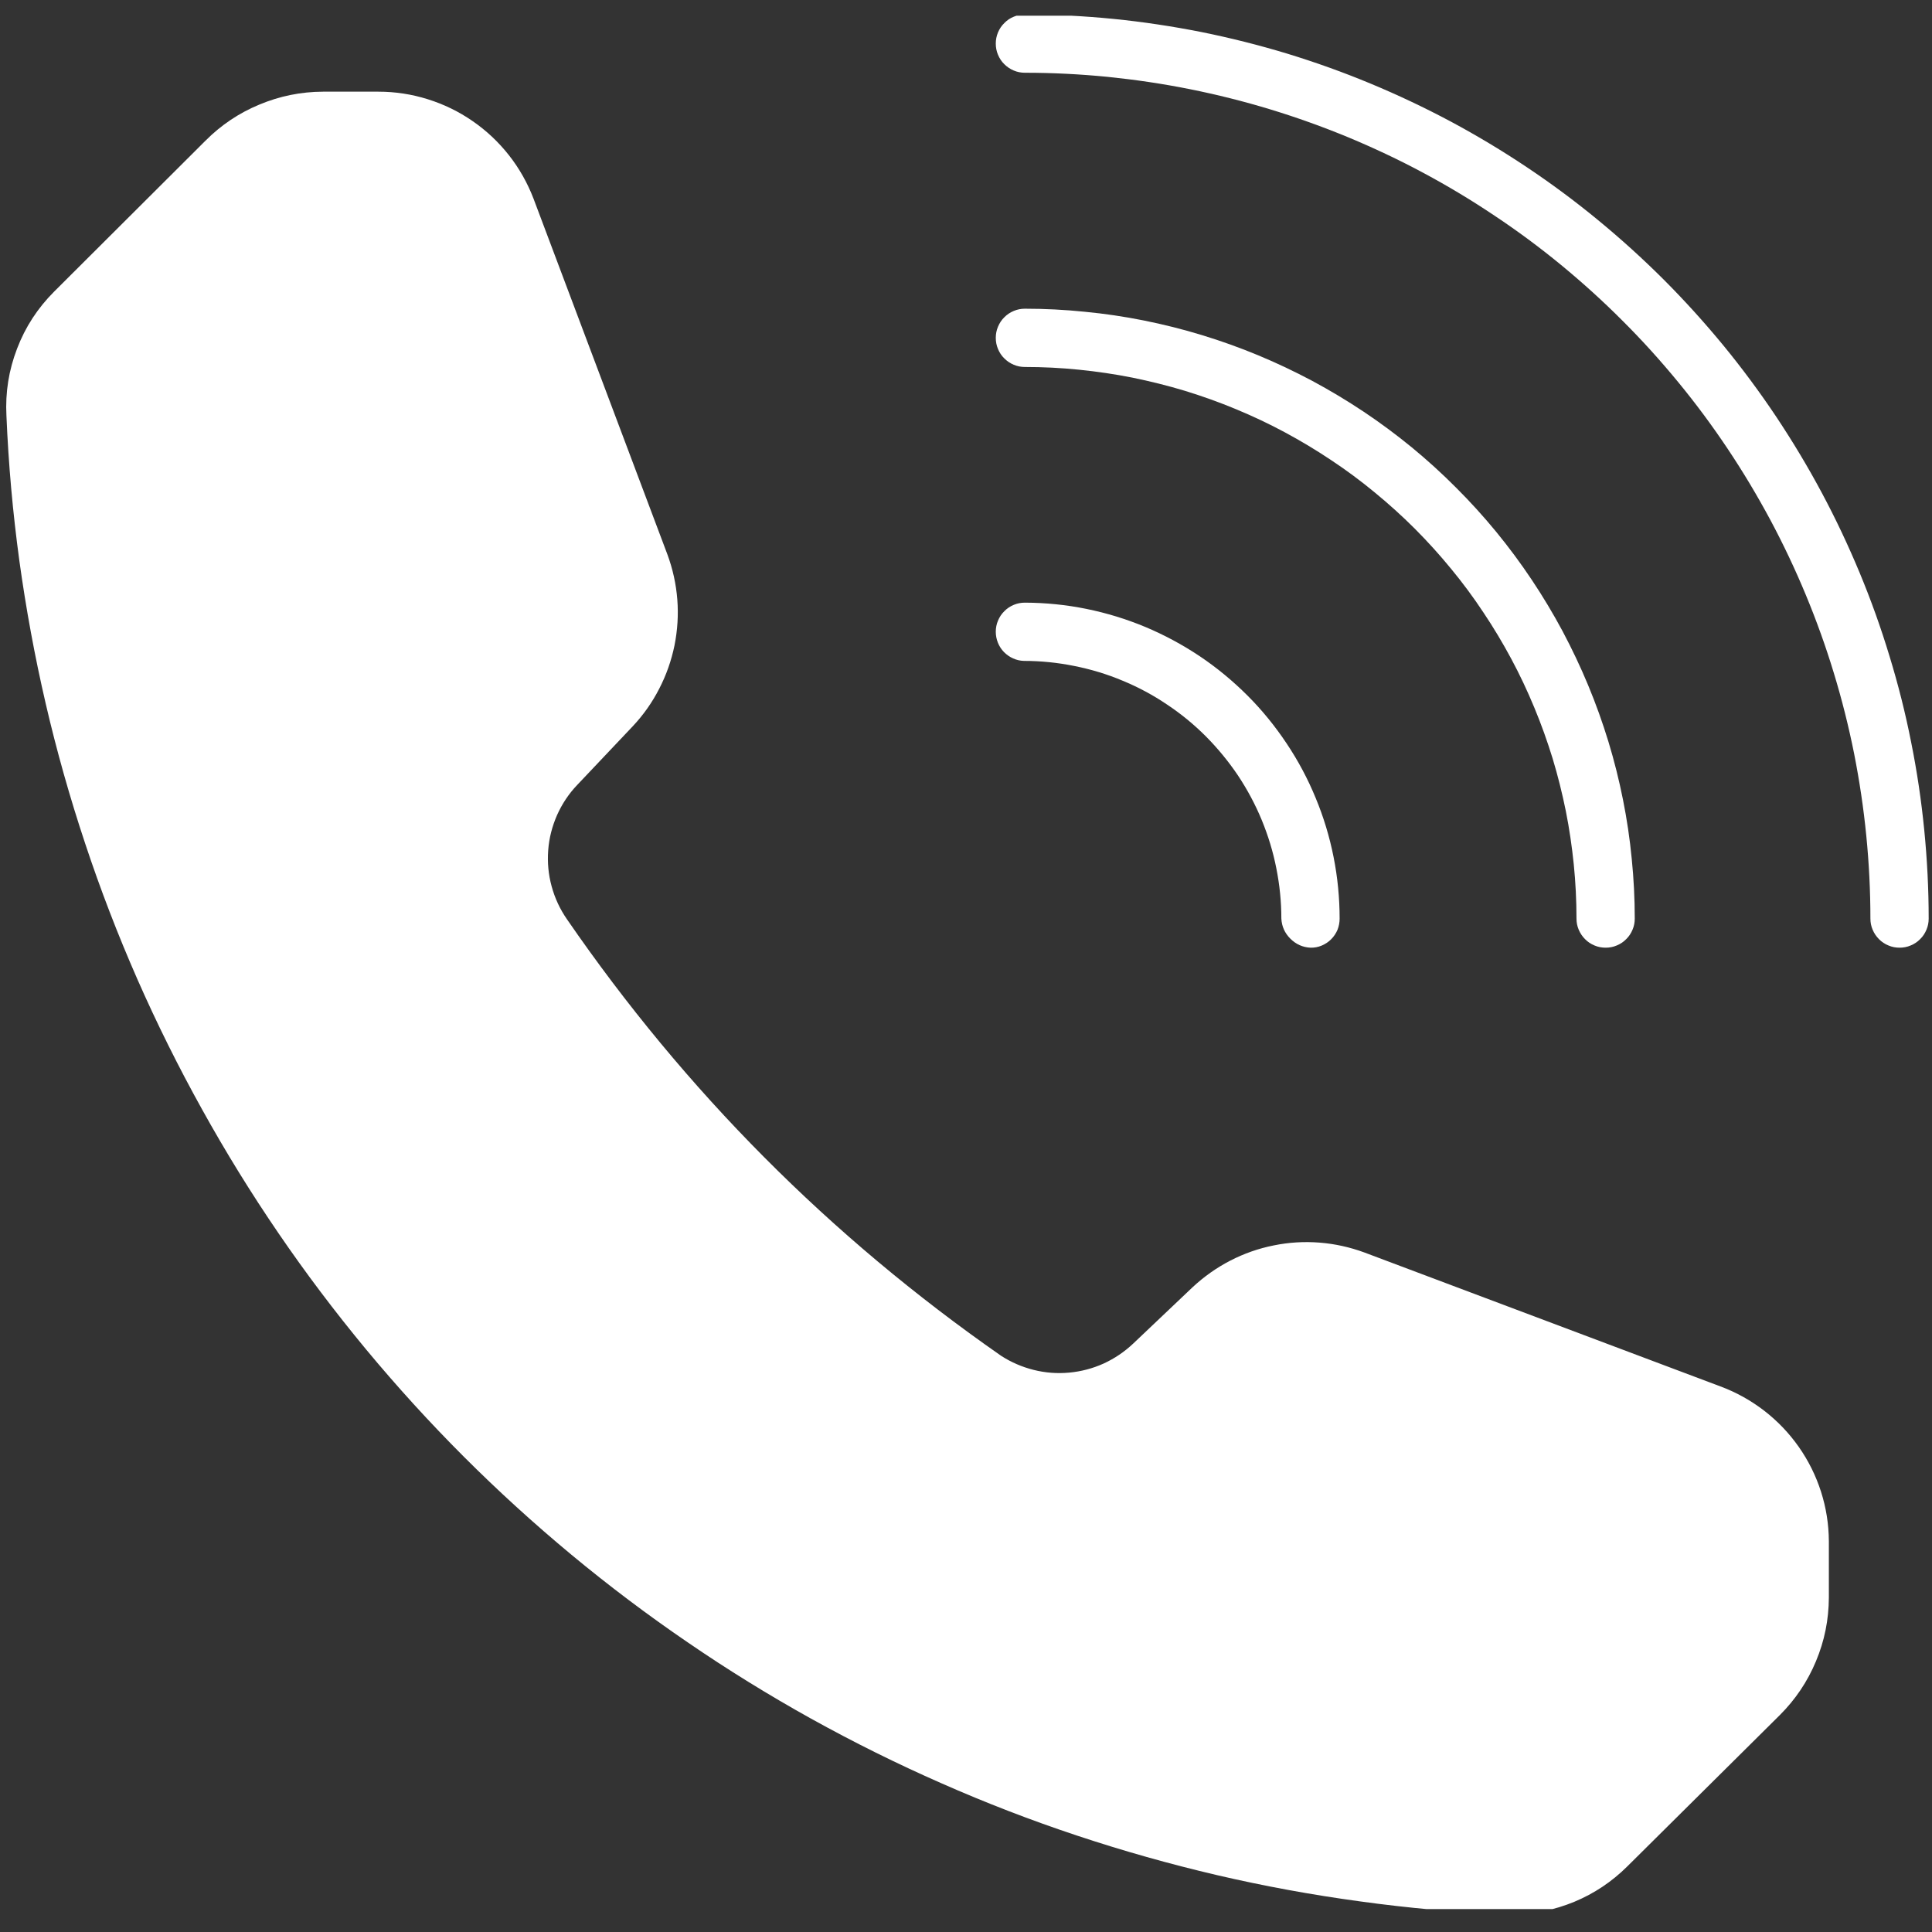
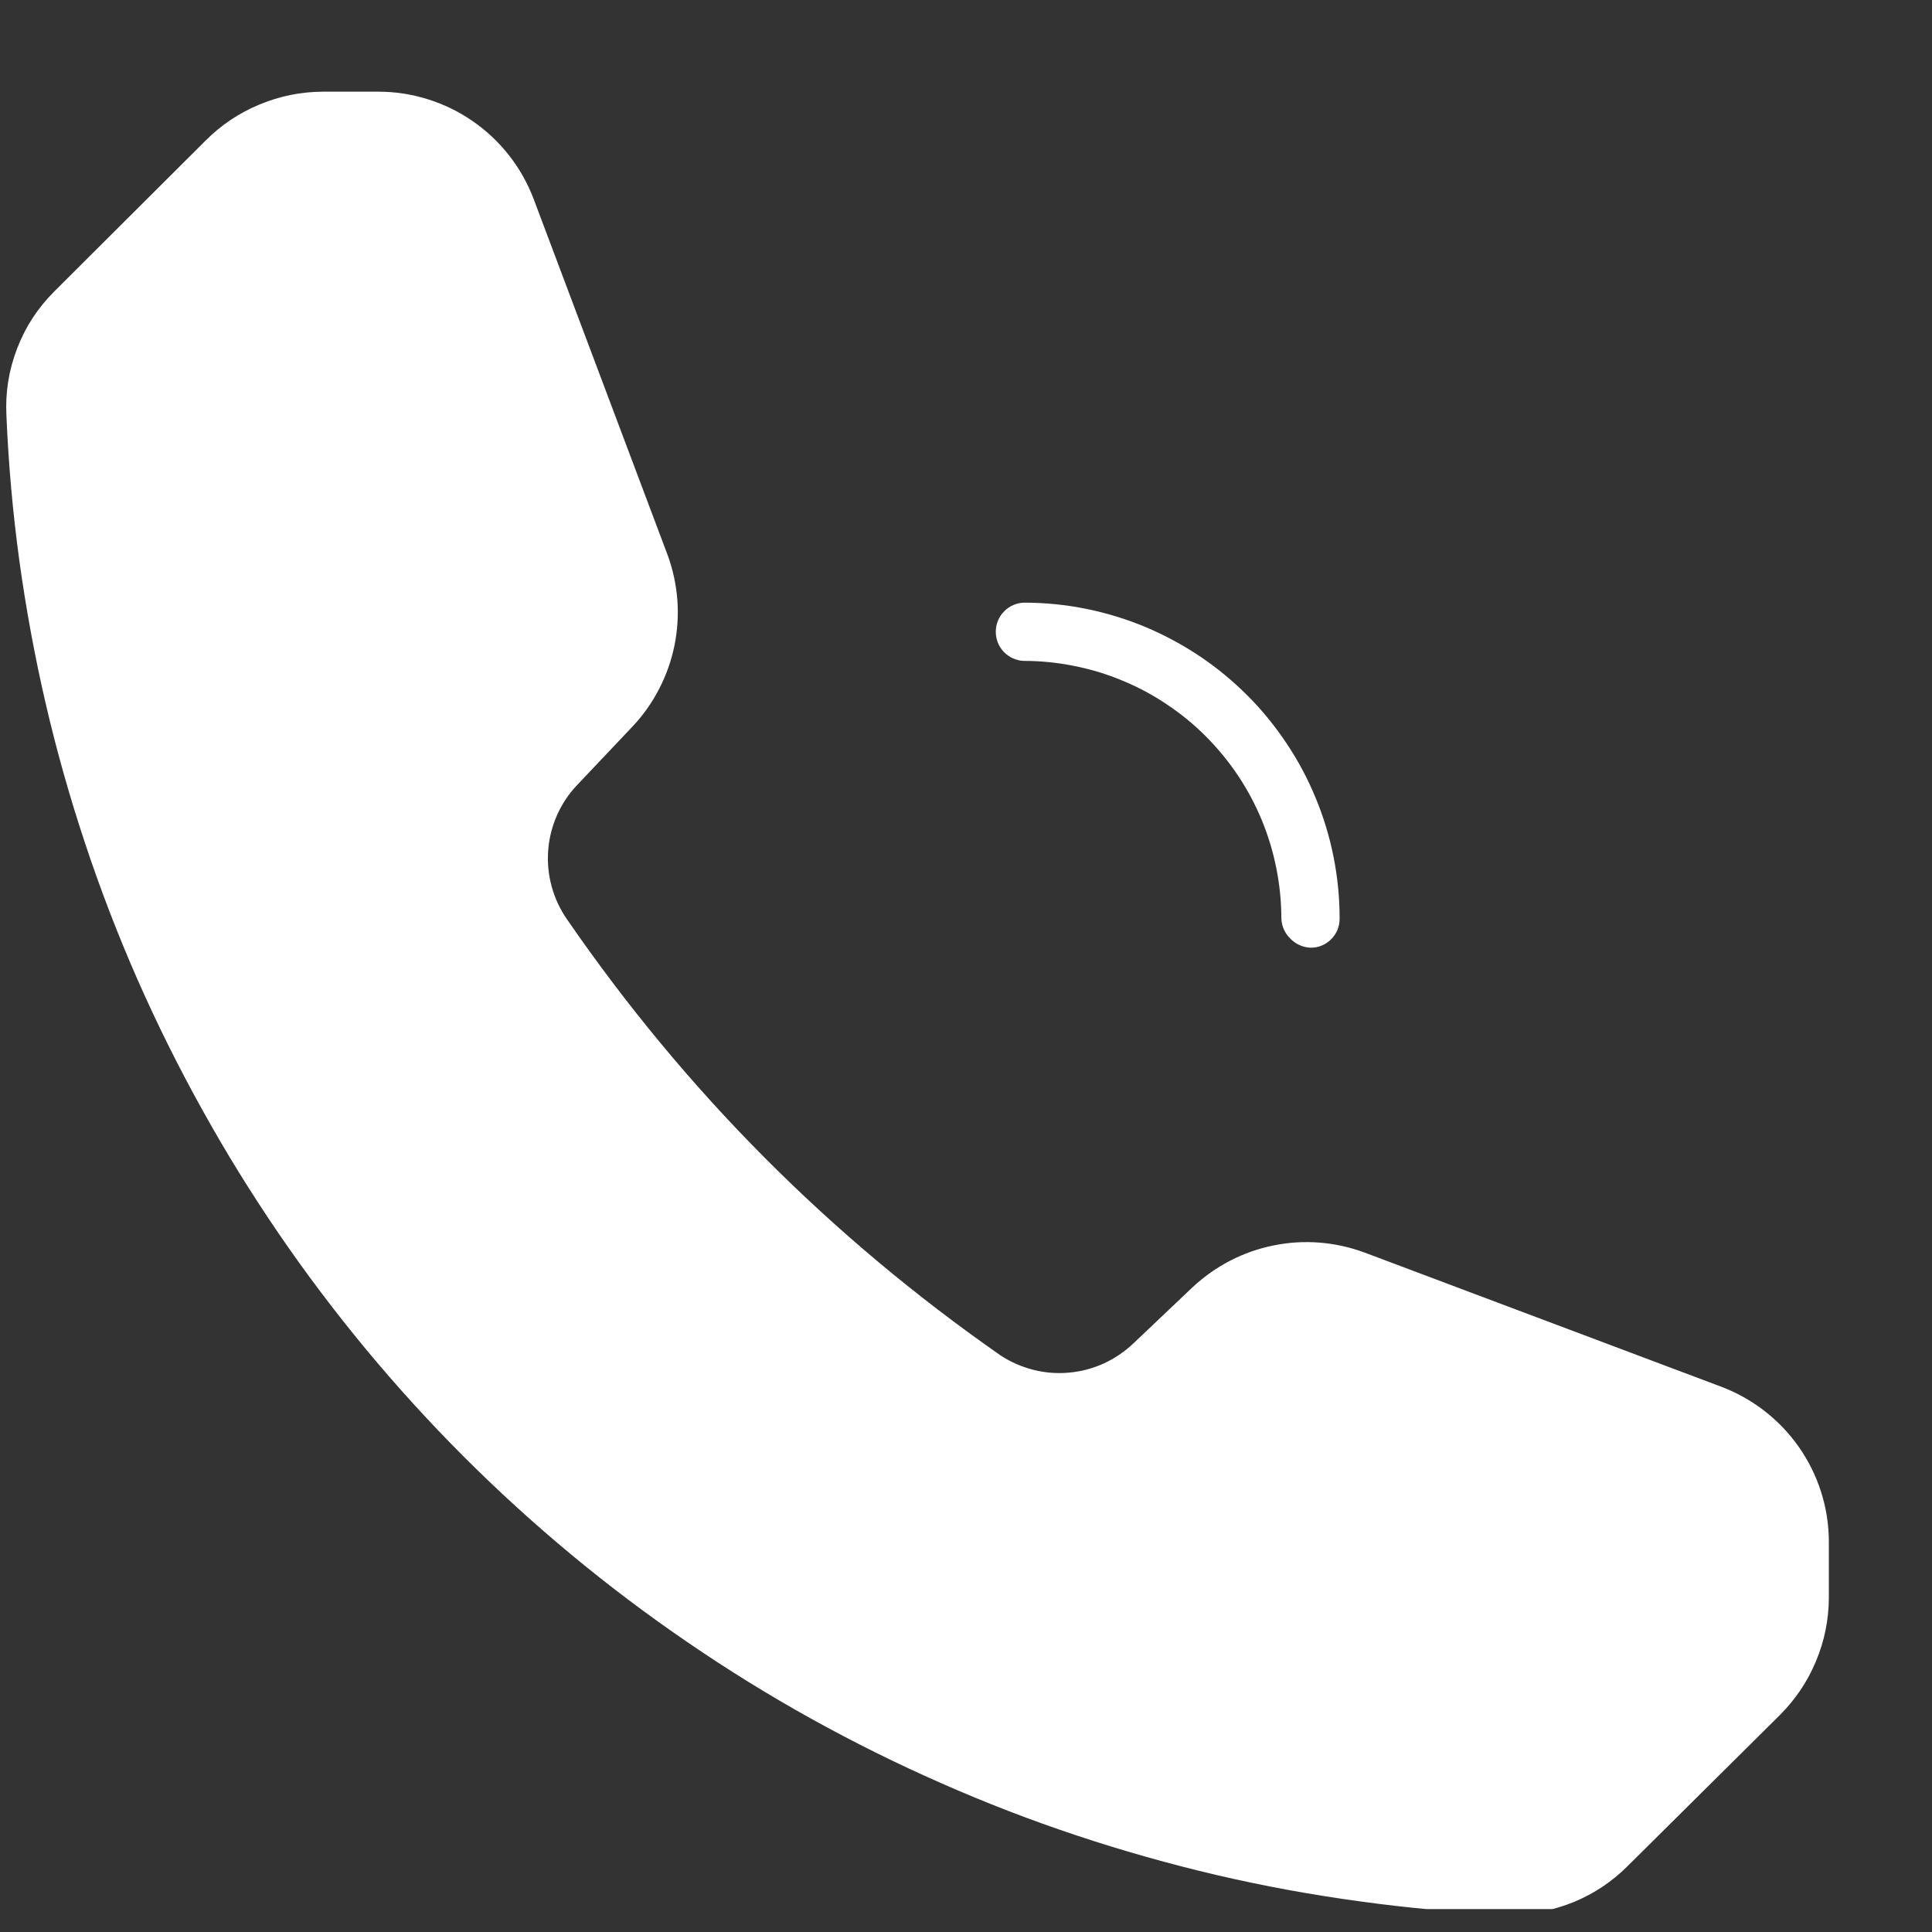
<svg xmlns="http://www.w3.org/2000/svg" width="100" zoomAndPan="magnify" viewBox="0 0 75 75" height="100" preserveAspectRatio="xMidYMid meet" version="1.0">
  <rect x="0" y="0" width="75" height="75" fill="#333333" stroke="none" />
  <defs>
    <clipPath id="281aef33a6">
-       <path d="M 38 0.609 L 75 0.609 L 75 37 L 38 37 Z M 38 0.609 " clip-rule="nonzero" />
-     </clipPath>
+       </clipPath>
    <clipPath id="08ef88883e">
      <path d="M 0 3 L 71 3 L 71 74.109 L 0 74.109 Z M 0 3 " clip-rule="nonzero" />
    </clipPath>
  </defs>
-   <path fill="#ffffff" d="M 38.656 13.113 C 38.656 12.965 38.684 12.82 38.742 12.684 C 38.801 12.543 38.879 12.422 38.988 12.316 C 39.094 12.207 39.215 12.129 39.355 12.07 C 39.492 12.012 39.637 11.984 39.785 11.984 C 40.562 11.984 41.336 12.023 42.105 12.102 C 42.879 12.176 43.645 12.289 44.402 12.441 C 45.164 12.594 45.914 12.781 46.656 13.008 C 47.398 13.234 48.129 13.496 48.844 13.793 C 49.559 14.09 50.258 14.422 50.941 14.785 C 51.625 15.152 52.289 15.551 52.934 15.98 C 53.578 16.41 54.199 16.871 54.801 17.363 C 55.398 17.855 55.973 18.375 56.52 18.926 C 57.07 19.473 57.59 20.047 58.082 20.645 C 58.574 21.246 59.035 21.867 59.465 22.512 C 59.895 23.156 60.293 23.82 60.66 24.504 C 61.023 25.188 61.355 25.887 61.652 26.602 C 61.949 27.316 62.211 28.047 62.438 28.789 C 62.664 29.531 62.852 30.281 63.004 31.043 C 63.156 31.801 63.27 32.566 63.344 33.34 C 63.422 34.109 63.461 34.883 63.461 35.66 C 63.461 35.809 63.434 35.953 63.375 36.09 C 63.316 36.23 63.238 36.352 63.129 36.457 C 63.023 36.566 62.902 36.645 62.762 36.703 C 62.625 36.762 62.48 36.789 62.332 36.789 C 62.18 36.789 62.035 36.762 61.898 36.703 C 61.758 36.645 61.637 36.566 61.531 36.457 C 61.426 36.352 61.344 36.23 61.285 36.09 C 61.227 35.953 61.199 35.809 61.199 35.66 C 61.199 34.957 61.164 34.258 61.094 33.559 C 61.023 32.863 60.922 32.172 60.785 31.484 C 60.645 30.797 60.477 30.117 60.273 29.445 C 60.066 28.773 59.832 28.117 59.562 27.469 C 59.293 26.82 58.996 26.188 58.664 25.57 C 58.332 24.953 57.973 24.352 57.582 23.77 C 57.195 23.184 56.777 22.621 56.332 22.082 C 55.887 21.539 55.418 21.02 54.922 20.523 C 54.426 20.027 53.906 19.559 53.363 19.113 C 52.824 18.668 52.262 18.25 51.676 17.863 C 51.094 17.473 50.492 17.113 49.875 16.781 C 49.258 16.449 48.625 16.152 47.977 15.883 C 47.328 15.613 46.672 15.379 46 15.172 C 45.328 14.969 44.648 14.801 43.961 14.66 C 43.273 14.523 42.582 14.422 41.887 14.352 C 41.188 14.281 40.488 14.246 39.785 14.246 C 39.637 14.246 39.492 14.219 39.355 14.16 C 39.215 14.102 39.094 14.02 38.988 13.914 C 38.879 13.809 38.801 13.688 38.742 13.547 C 38.684 13.41 38.656 13.266 38.656 13.113 Z M 38.656 13.113 " fill-opacity="1" fill-rule="nonzero" />
  <g clip-path="url(#281aef33a6)">
    <path fill="#ffffff" d="M 74.871 35.66 C 74.871 35.809 74.844 35.953 74.785 36.09 C 74.727 36.23 74.648 36.352 74.539 36.457 C 74.434 36.566 74.312 36.645 74.172 36.703 C 74.035 36.762 73.891 36.789 73.742 36.789 C 73.59 36.789 73.445 36.762 73.309 36.703 C 73.168 36.645 73.047 36.566 72.941 36.457 C 72.836 36.352 72.754 36.23 72.695 36.09 C 72.637 35.953 72.609 35.809 72.609 35.66 C 72.609 34.582 72.555 33.512 72.449 32.441 C 72.344 31.371 72.184 30.309 71.977 29.258 C 71.766 28.203 71.504 27.16 71.191 26.133 C 70.879 25.102 70.516 24.094 70.105 23.102 C 69.691 22.105 69.234 21.137 68.727 20.188 C 68.219 19.242 67.668 18.32 67.07 17.426 C 66.473 16.531 65.836 15.672 65.152 14.84 C 64.469 14.008 63.75 13.211 62.988 12.453 C 62.23 11.691 61.434 10.973 60.605 10.289 C 59.773 9.605 58.91 8.965 58.016 8.371 C 57.125 7.773 56.203 7.219 55.254 6.711 C 54.309 6.203 53.336 5.746 52.344 5.332 C 51.352 4.922 50.34 4.559 49.312 4.246 C 48.285 3.934 47.242 3.672 46.188 3.461 C 45.137 3.25 44.074 3.094 43.004 2.984 C 41.934 2.879 40.863 2.824 39.785 2.824 C 39.637 2.824 39.492 2.797 39.355 2.738 C 39.215 2.68 39.094 2.598 38.988 2.492 C 38.879 2.387 38.801 2.266 38.742 2.125 C 38.684 1.988 38.656 1.844 38.656 1.691 C 38.656 1.543 38.684 1.398 38.742 1.258 C 38.801 1.121 38.879 1 38.988 0.895 C 39.094 0.785 39.215 0.703 39.355 0.648 C 39.492 0.59 39.637 0.562 39.785 0.562 C 40.938 0.562 42.082 0.621 43.227 0.734 C 44.367 0.848 45.504 1.02 46.629 1.242 C 47.758 1.469 48.871 1.75 49.969 2.082 C 51.066 2.418 52.148 2.805 53.207 3.246 C 54.27 3.688 55.309 4.18 56.32 4.719 C 57.332 5.262 58.316 5.852 59.273 6.492 C 60.227 7.129 61.148 7.812 62.035 8.543 C 62.922 9.273 63.773 10.043 64.586 10.855 C 65.398 11.668 66.168 12.52 66.898 13.406 C 67.625 14.293 68.309 15.215 68.949 16.172 C 69.586 17.129 70.176 18.109 70.719 19.125 C 71.262 20.137 71.75 21.176 72.191 22.234 C 72.633 23.297 73.02 24.379 73.352 25.477 C 73.688 26.574 73.969 27.688 74.191 28.816 C 74.418 29.941 74.586 31.078 74.699 32.219 C 74.812 33.363 74.871 34.508 74.871 35.66 Z M 74.871 35.66 " fill-opacity="1" fill-rule="nonzero" />
  </g>
  <path fill="#ffffff" d="M 38.656 24.523 C 38.656 24.375 38.684 24.23 38.742 24.094 C 38.801 23.953 38.879 23.832 38.988 23.727 C 39.094 23.617 39.215 23.539 39.355 23.48 C 39.492 23.422 39.637 23.395 39.785 23.395 C 40.59 23.398 41.387 23.477 42.172 23.637 C 42.961 23.797 43.723 24.031 44.465 24.34 C 45.207 24.652 45.91 25.031 46.578 25.477 C 47.246 25.926 47.859 26.434 48.43 27.004 C 48.996 27.57 49.5 28.191 49.945 28.859 C 50.391 29.527 50.77 30.234 51.074 30.977 C 51.383 31.719 51.613 32.484 51.77 33.273 C 51.926 34.059 52.004 34.855 52.004 35.66 C 52.004 35.809 51.977 35.953 51.922 36.094 C 51.863 36.234 51.781 36.355 51.676 36.461 C 51.57 36.57 51.445 36.648 51.309 36.707 C 51.168 36.766 51.023 36.793 50.871 36.789 C 50.566 36.773 50.309 36.656 50.09 36.438 C 49.875 36.223 49.758 35.965 49.742 35.66 C 49.742 35.004 49.676 34.352 49.547 33.707 C 49.422 33.066 49.23 32.441 48.98 31.832 C 48.73 31.227 48.422 30.652 48.059 30.105 C 47.691 29.559 47.277 29.055 46.816 28.59 C 46.352 28.125 45.848 27.711 45.301 27.348 C 44.758 26.98 44.18 26.672 43.574 26.422 C 42.969 26.168 42.344 25.98 41.699 25.852 C 41.059 25.723 40.406 25.656 39.75 25.656 C 39.605 25.652 39.465 25.621 39.328 25.559 C 39.195 25.5 39.078 25.418 38.973 25.312 C 38.871 25.207 38.793 25.086 38.738 24.949 C 38.684 24.812 38.656 24.672 38.656 24.523 Z M 38.656 24.523 " fill-opacity="1" fill-rule="nonzero" />
  <g clip-path="url(#08ef88883e)">
    <path fill="#ffffff" d="M 70.996 59.828 L 70.996 62.016 C 70.992 62.875 70.828 63.695 70.496 64.488 C 70.168 65.277 69.699 65.973 69.094 66.578 L 63.172 72.453 C 62.574 73.047 61.891 73.504 61.113 73.828 C 60.336 74.148 59.523 74.312 58.684 74.32 L 58.418 74.32 C 56.535 74.238 54.664 74.07 52.797 73.812 C 50.93 73.559 49.078 73.219 47.246 72.793 C 45.41 72.363 43.598 71.852 41.812 71.258 C 40.023 70.664 38.27 69.988 36.547 69.227 C 34.82 68.469 33.137 67.633 31.488 66.719 C 29.844 65.805 28.242 64.816 26.688 63.75 C 25.133 62.688 23.629 61.555 22.18 60.352 C 20.73 59.148 19.34 57.883 18.008 56.551 C 16.676 55.219 15.41 53.828 14.207 52.379 C 13.004 50.926 11.871 49.426 10.809 47.871 C 9.746 46.316 8.758 44.715 7.844 43.066 C 6.93 41.422 6.09 39.734 5.332 38.012 C 4.574 36.285 3.898 34.531 3.305 32.742 C 2.711 30.957 2.199 29.145 1.773 27.309 C 1.348 25.477 1.008 23.625 0.75 21.758 C 0.496 19.891 0.328 18.02 0.25 16.137 C 0.203 15.238 0.34 14.371 0.664 13.531 C 0.984 12.691 1.465 11.957 2.102 11.32 L 7.977 5.461 C 8.582 4.855 9.277 4.387 10.07 4.059 C 10.859 3.73 11.68 3.562 12.539 3.559 L 14.691 3.559 C 15.344 3.559 15.98 3.656 16.605 3.852 C 17.227 4.047 17.809 4.328 18.344 4.699 C 18.883 5.07 19.352 5.512 19.758 6.027 C 20.16 6.539 20.477 7.102 20.711 7.711 L 25.91 21.527 C 26.117 22.09 26.246 22.672 26.293 23.273 C 26.34 23.871 26.301 24.465 26.184 25.055 C 26.062 25.645 25.867 26.203 25.59 26.738 C 25.316 27.273 24.973 27.758 24.562 28.195 L 22.406 30.473 C 22.078 30.816 21.82 31.207 21.625 31.641 C 21.434 32.078 21.316 32.531 21.281 33.008 C 21.246 33.48 21.289 33.949 21.414 34.406 C 21.539 34.867 21.738 35.293 22.008 35.684 C 26.598 42.352 32.215 48 38.859 52.629 C 39.25 52.883 39.676 53.066 40.129 53.18 C 40.582 53.293 41.039 53.328 41.504 53.285 C 41.969 53.242 42.414 53.125 42.84 52.934 C 43.266 52.738 43.648 52.48 43.988 52.16 L 46.297 49.969 C 46.738 49.559 47.223 49.215 47.758 48.938 C 48.289 48.664 48.852 48.465 49.441 48.348 C 50.031 48.227 50.625 48.191 51.223 48.238 C 51.82 48.285 52.402 48.414 52.965 48.621 L 66.785 53.82 C 67.398 54.047 67.965 54.363 68.484 54.762 C 69.004 55.164 69.449 55.629 69.828 56.168 C 70.203 56.703 70.492 57.285 70.691 57.906 C 70.891 58.531 70.992 59.172 70.996 59.828 Z M 70.996 59.828 " fill-opacity="1" fill-rule="nonzero" />
  </g>
</svg>